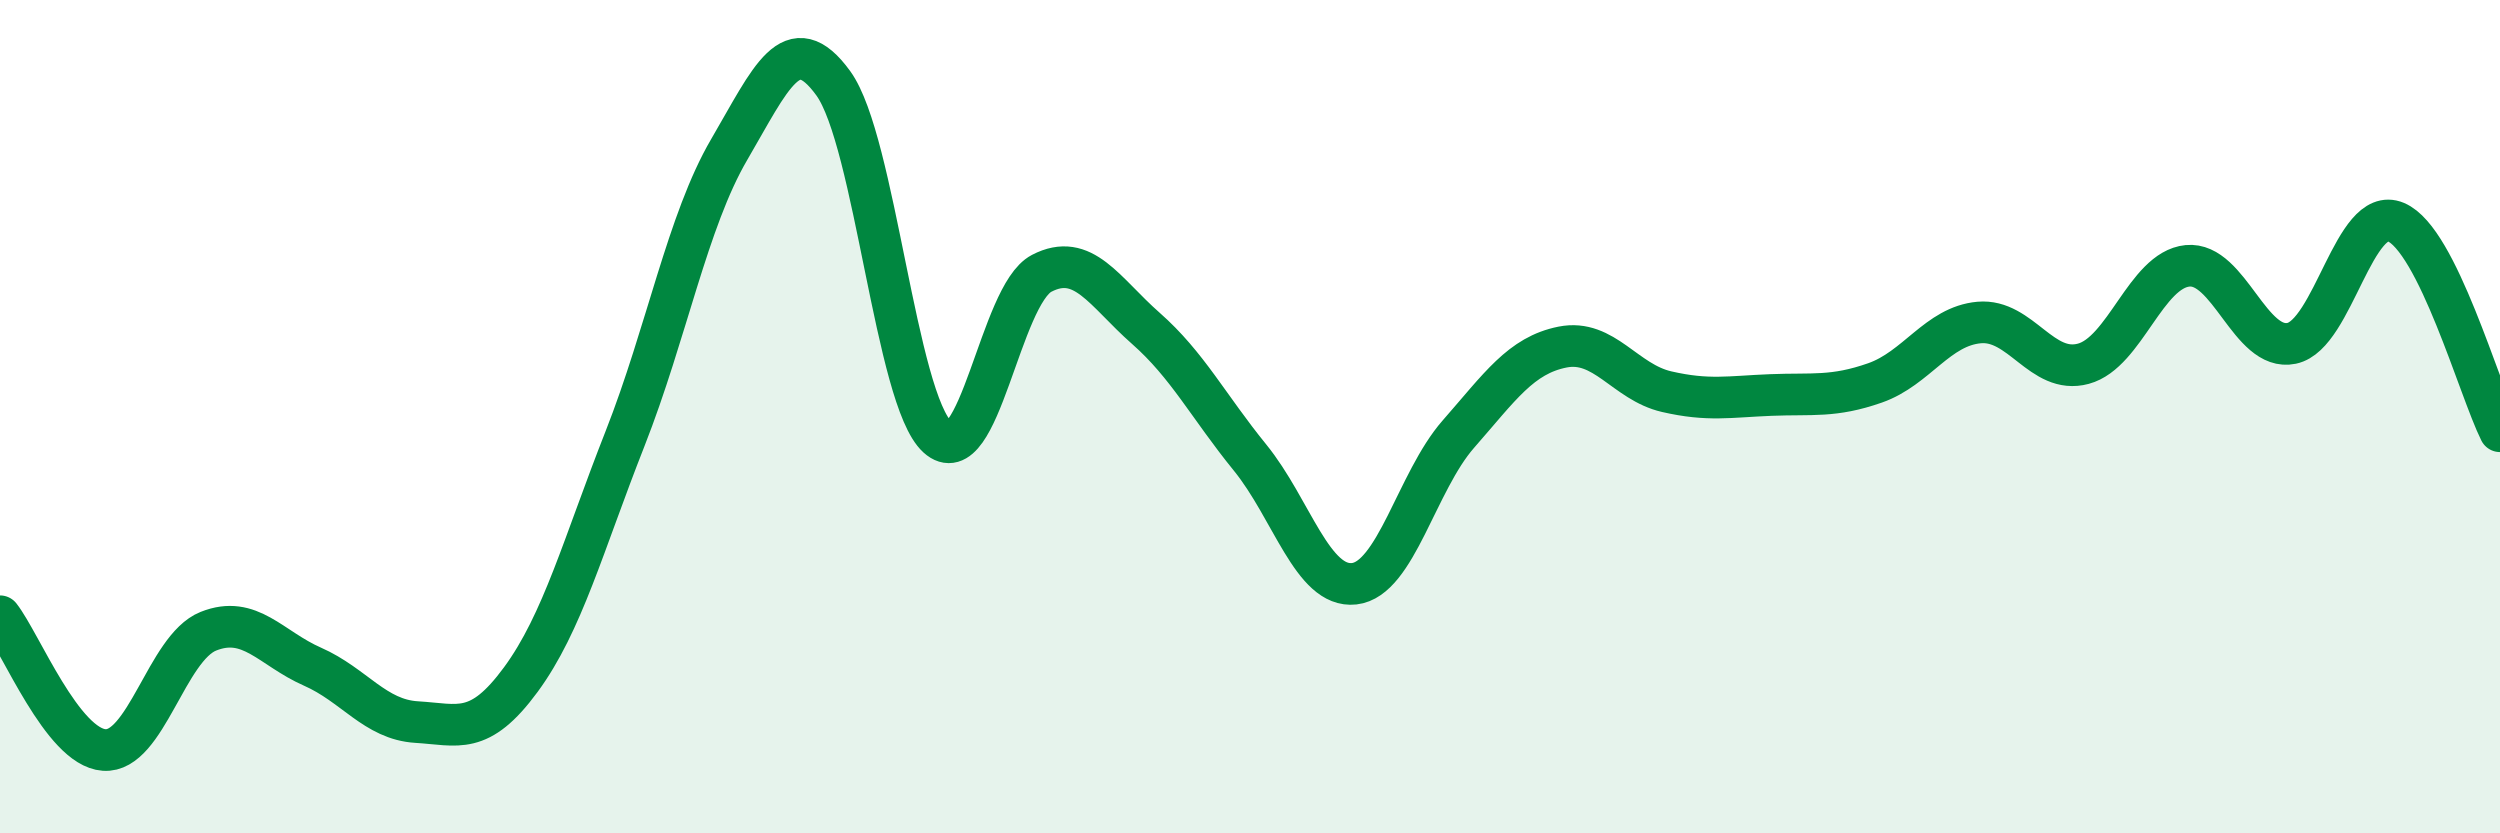
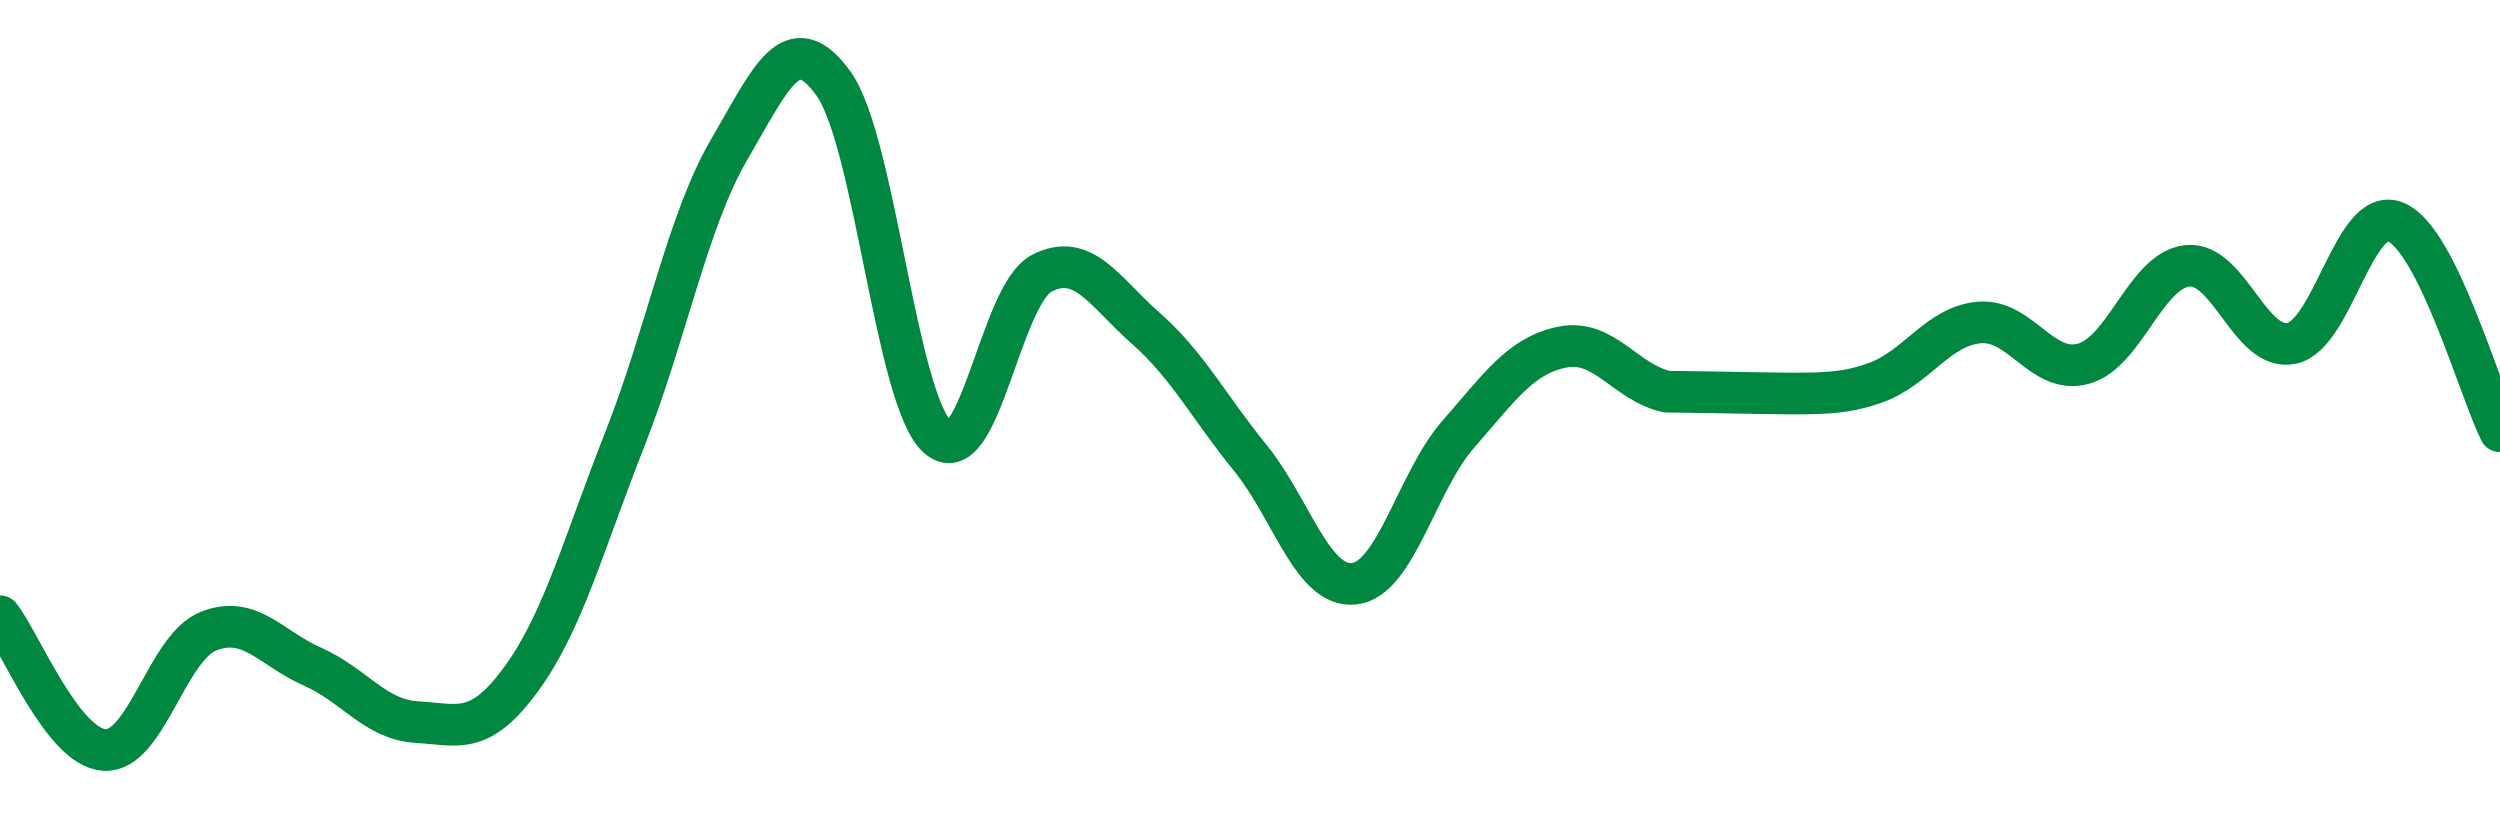
<svg xmlns="http://www.w3.org/2000/svg" width="60" height="20" viewBox="0 0 60 20">
-   <path d="M 0,14.79 C 0.5,15.43 1.5,17.93 2.5,18 C 3.5,18.07 4,15.55 5,15.15 C 6,14.75 6.5,15.56 7.5,16 C 8.5,16.44 9,17.27 10,17.33 C 11,17.39 11.5,17.67 12.5,16.31 C 13.5,14.95 14,13.07 15,10.53 C 16,7.99 16.5,5.3 17.5,3.59 C 18.5,1.88 19,0.62 20,2 C 21,3.38 21.5,9.58 22.5,10.49 C 23.5,11.4 24,7.08 25,6.56 C 26,6.04 26.5,7 27.5,7.88 C 28.5,8.76 29,9.75 30,10.98 C 31,12.21 31.5,14.12 32.5,14.01 C 33.5,13.9 34,11.56 35,10.42 C 36,9.28 36.5,8.53 37.5,8.33 C 38.5,8.13 39,9.17 40,9.4 C 41,9.63 41.5,9.52 42.5,9.48 C 43.5,9.44 44,9.54 45,9.19 C 46,8.84 46.5,7.83 47.5,7.74 C 48.5,7.65 49,9 50,8.73 C 51,8.46 51.5,6.48 52.5,6.38 C 53.5,6.28 54,8.45 55,8.24 C 56,8.03 56.5,4.91 57.5,5.33 C 58.5,5.75 59.5,9.35 60,10.35L60 20L0 20Z" fill="#008740" opacity="0.1" stroke-linecap="round" stroke-linejoin="round" />
-   <path d="M 0,14.79 C 0.5,15.43 1.5,17.93 2.5,18 C 3.5,18.07 4,15.55 5,15.15 C 6,14.75 6.5,15.56 7.5,16 C 8.5,16.44 9,17.27 10,17.33 C 11,17.39 11.5,17.67 12.5,16.31 C 13.5,14.95 14,13.07 15,10.53 C 16,7.99 16.5,5.3 17.5,3.59 C 18.5,1.88 19,0.62 20,2 C 21,3.38 21.5,9.58 22.5,10.49 C 23.5,11.4 24,7.08 25,6.56 C 26,6.04 26.5,7 27.5,7.88 C 28.5,8.76 29,9.75 30,10.98 C 31,12.21 31.5,14.12 32.5,14.01 C 33.5,13.9 34,11.56 35,10.42 C 36,9.28 36.5,8.53 37.5,8.33 C 38.5,8.13 39,9.17 40,9.4 C 41,9.63 41.5,9.52 42.5,9.48 C 43.5,9.44 44,9.54 45,9.19 C 46,8.84 46.5,7.83 47.5,7.74 C 48.5,7.65 49,9 50,8.73 C 51,8.46 51.5,6.48 52.5,6.38 C 53.5,6.28 54,8.45 55,8.24 C 56,8.03 56.5,4.91 57.5,5.33 C 58.5,5.75 59.5,9.35 60,10.35" stroke="#008740" stroke-width="1" fill="none" stroke-linecap="round" stroke-linejoin="round" />
+   <path d="M 0,14.79 C 0.5,15.43 1.5,17.93 2.5,18 C 3.5,18.07 4,15.55 5,15.15 C 6,14.75 6.5,15.56 7.5,16 C 8.5,16.44 9,17.27 10,17.33 C 11,17.39 11.5,17.67 12.5,16.31 C 13.5,14.95 14,13.07 15,10.53 C 16,7.99 16.5,5.3 17.5,3.59 C 18.5,1.88 19,0.62 20,2 C 21,3.38 21.5,9.58 22.5,10.49 C 23.5,11.4 24,7.08 25,6.56 C 26,6.04 26.5,7 27.5,7.88 C 28.5,8.76 29,9.75 30,10.98 C 31,12.21 31.5,14.12 32.5,14.01 C 33.5,13.9 34,11.56 35,10.42 C 36,9.28 36.5,8.53 37.5,8.33 C 38.5,8.13 39,9.17 40,9.4 C 43.5,9.44 44,9.54 45,9.19 C 46,8.84 46.5,7.83 47.5,7.74 C 48.5,7.65 49,9 50,8.73 C 51,8.46 51.5,6.48 52.5,6.38 C 53.5,6.28 54,8.45 55,8.24 C 56,8.03 56.5,4.91 57.5,5.33 C 58.5,5.75 59.5,9.35 60,10.35" stroke="#008740" stroke-width="1" fill="none" stroke-linecap="round" stroke-linejoin="round" />
</svg>